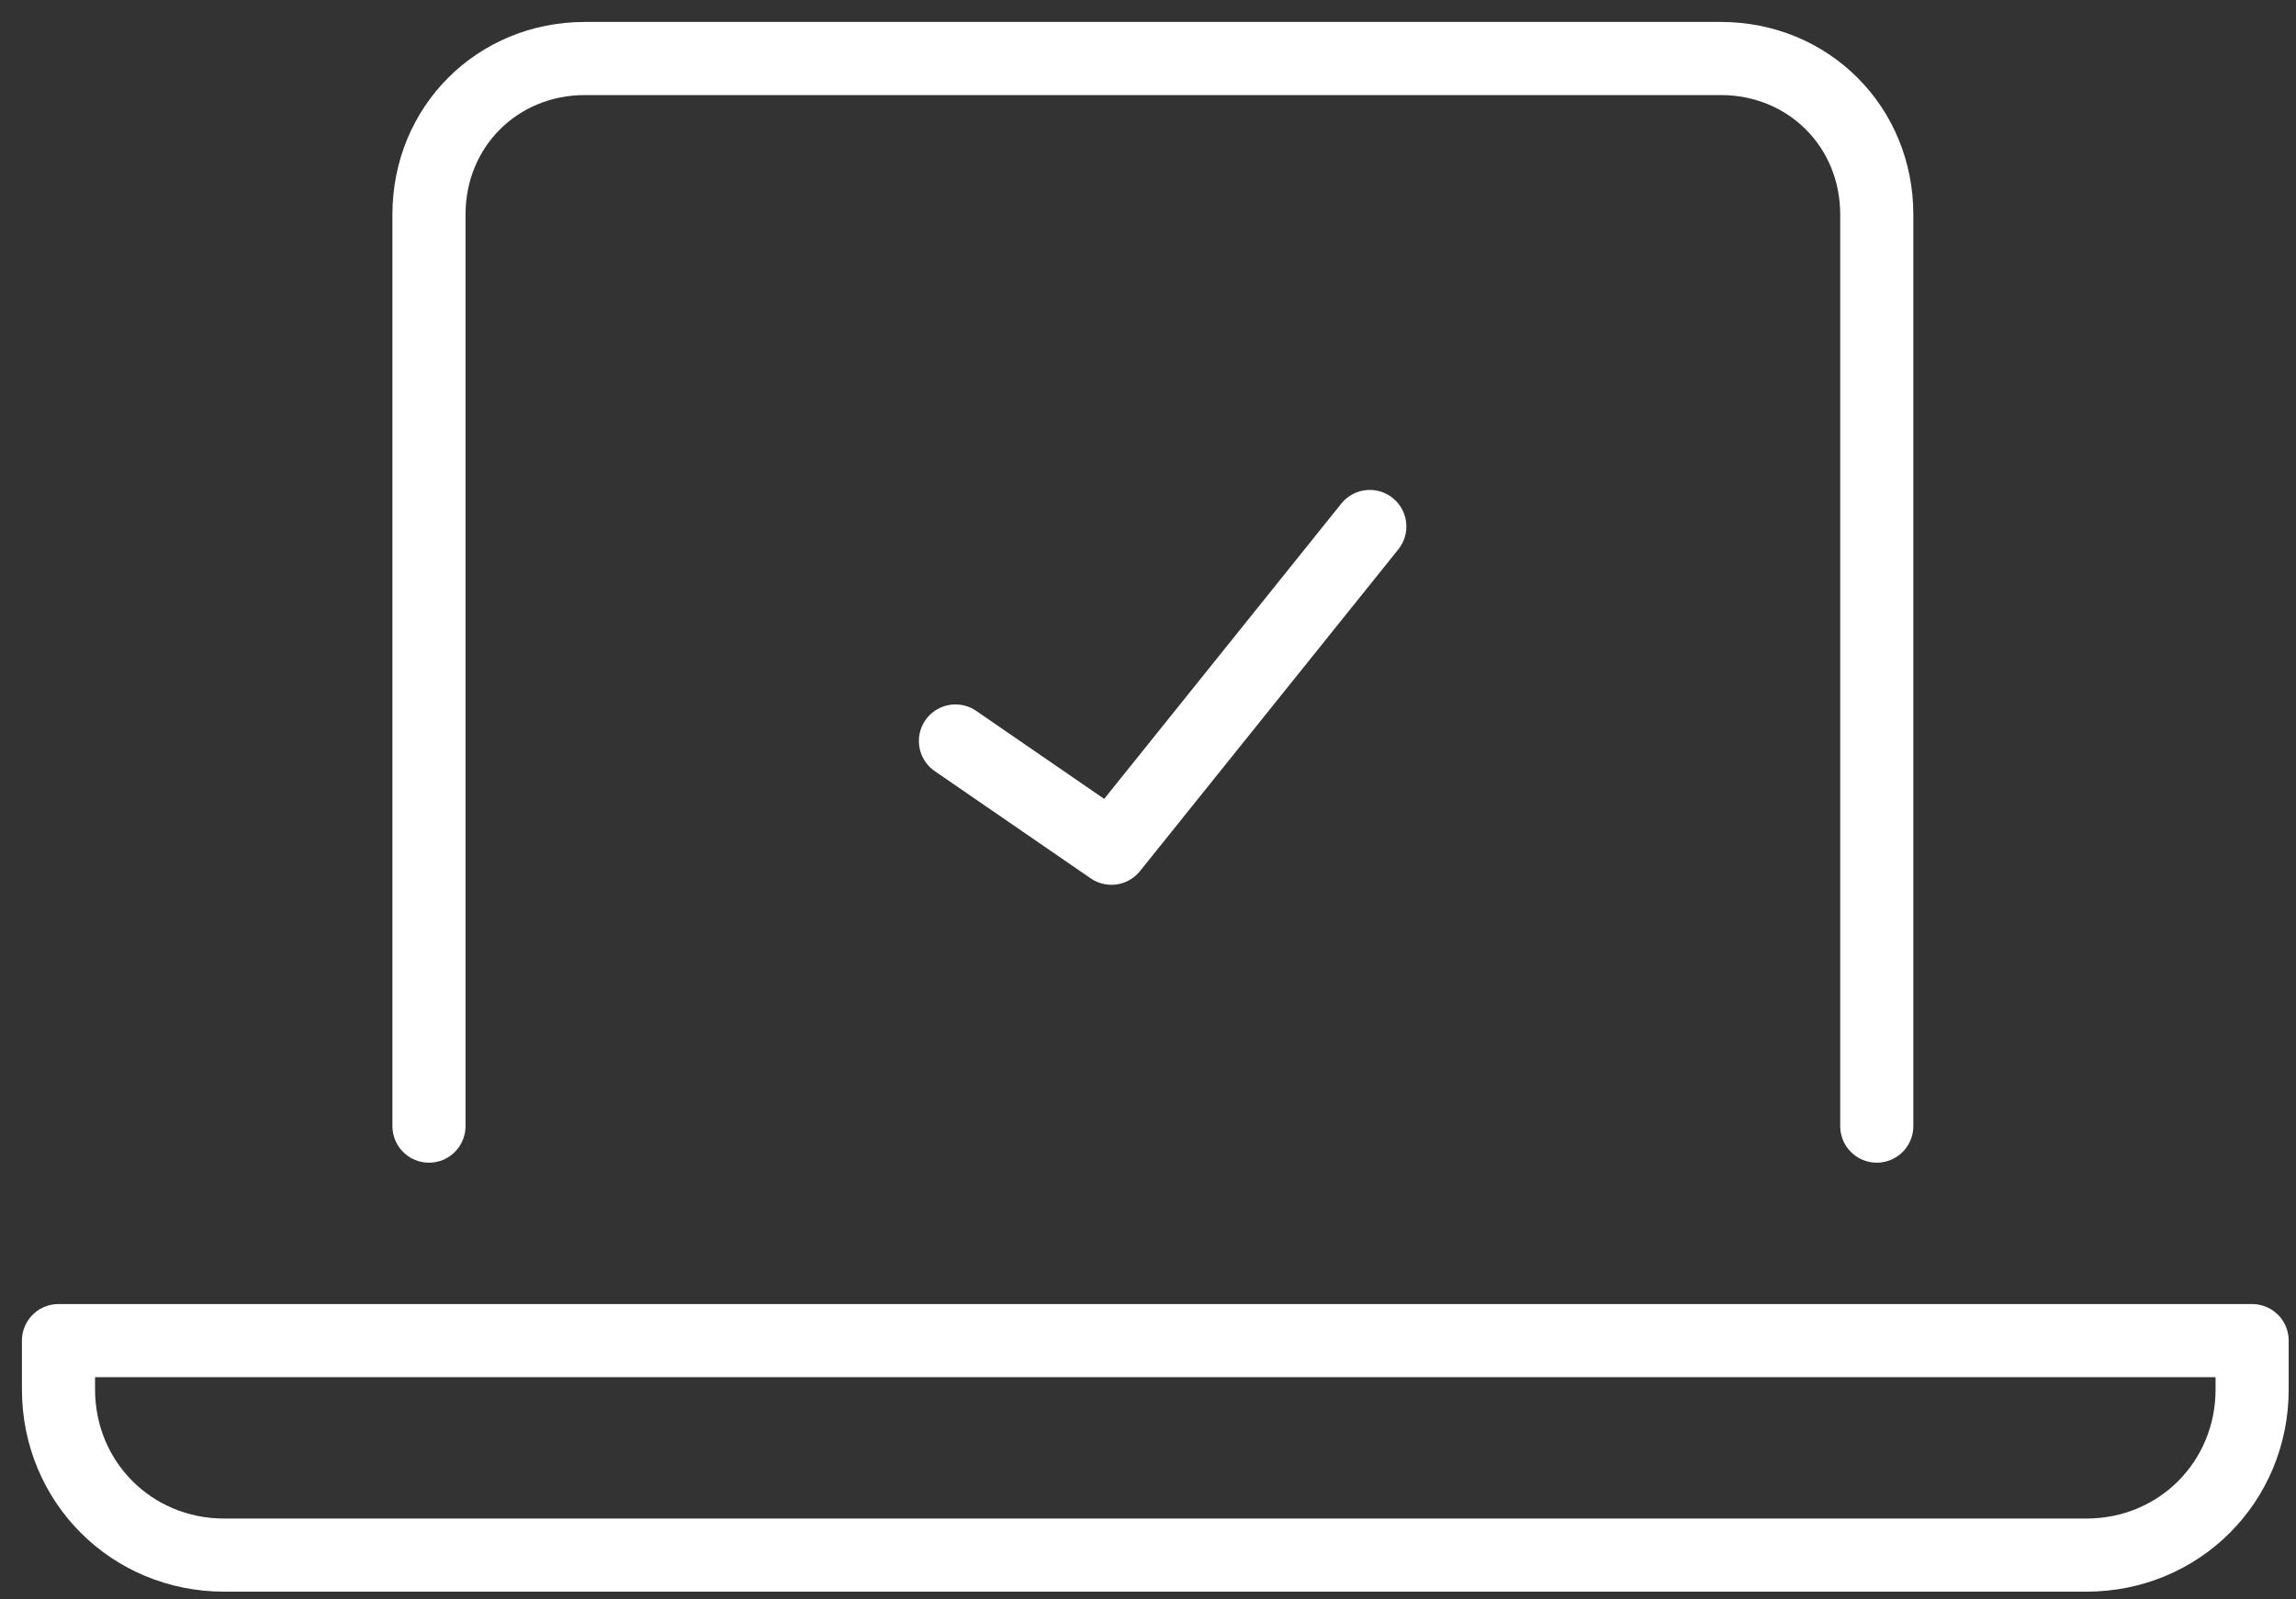
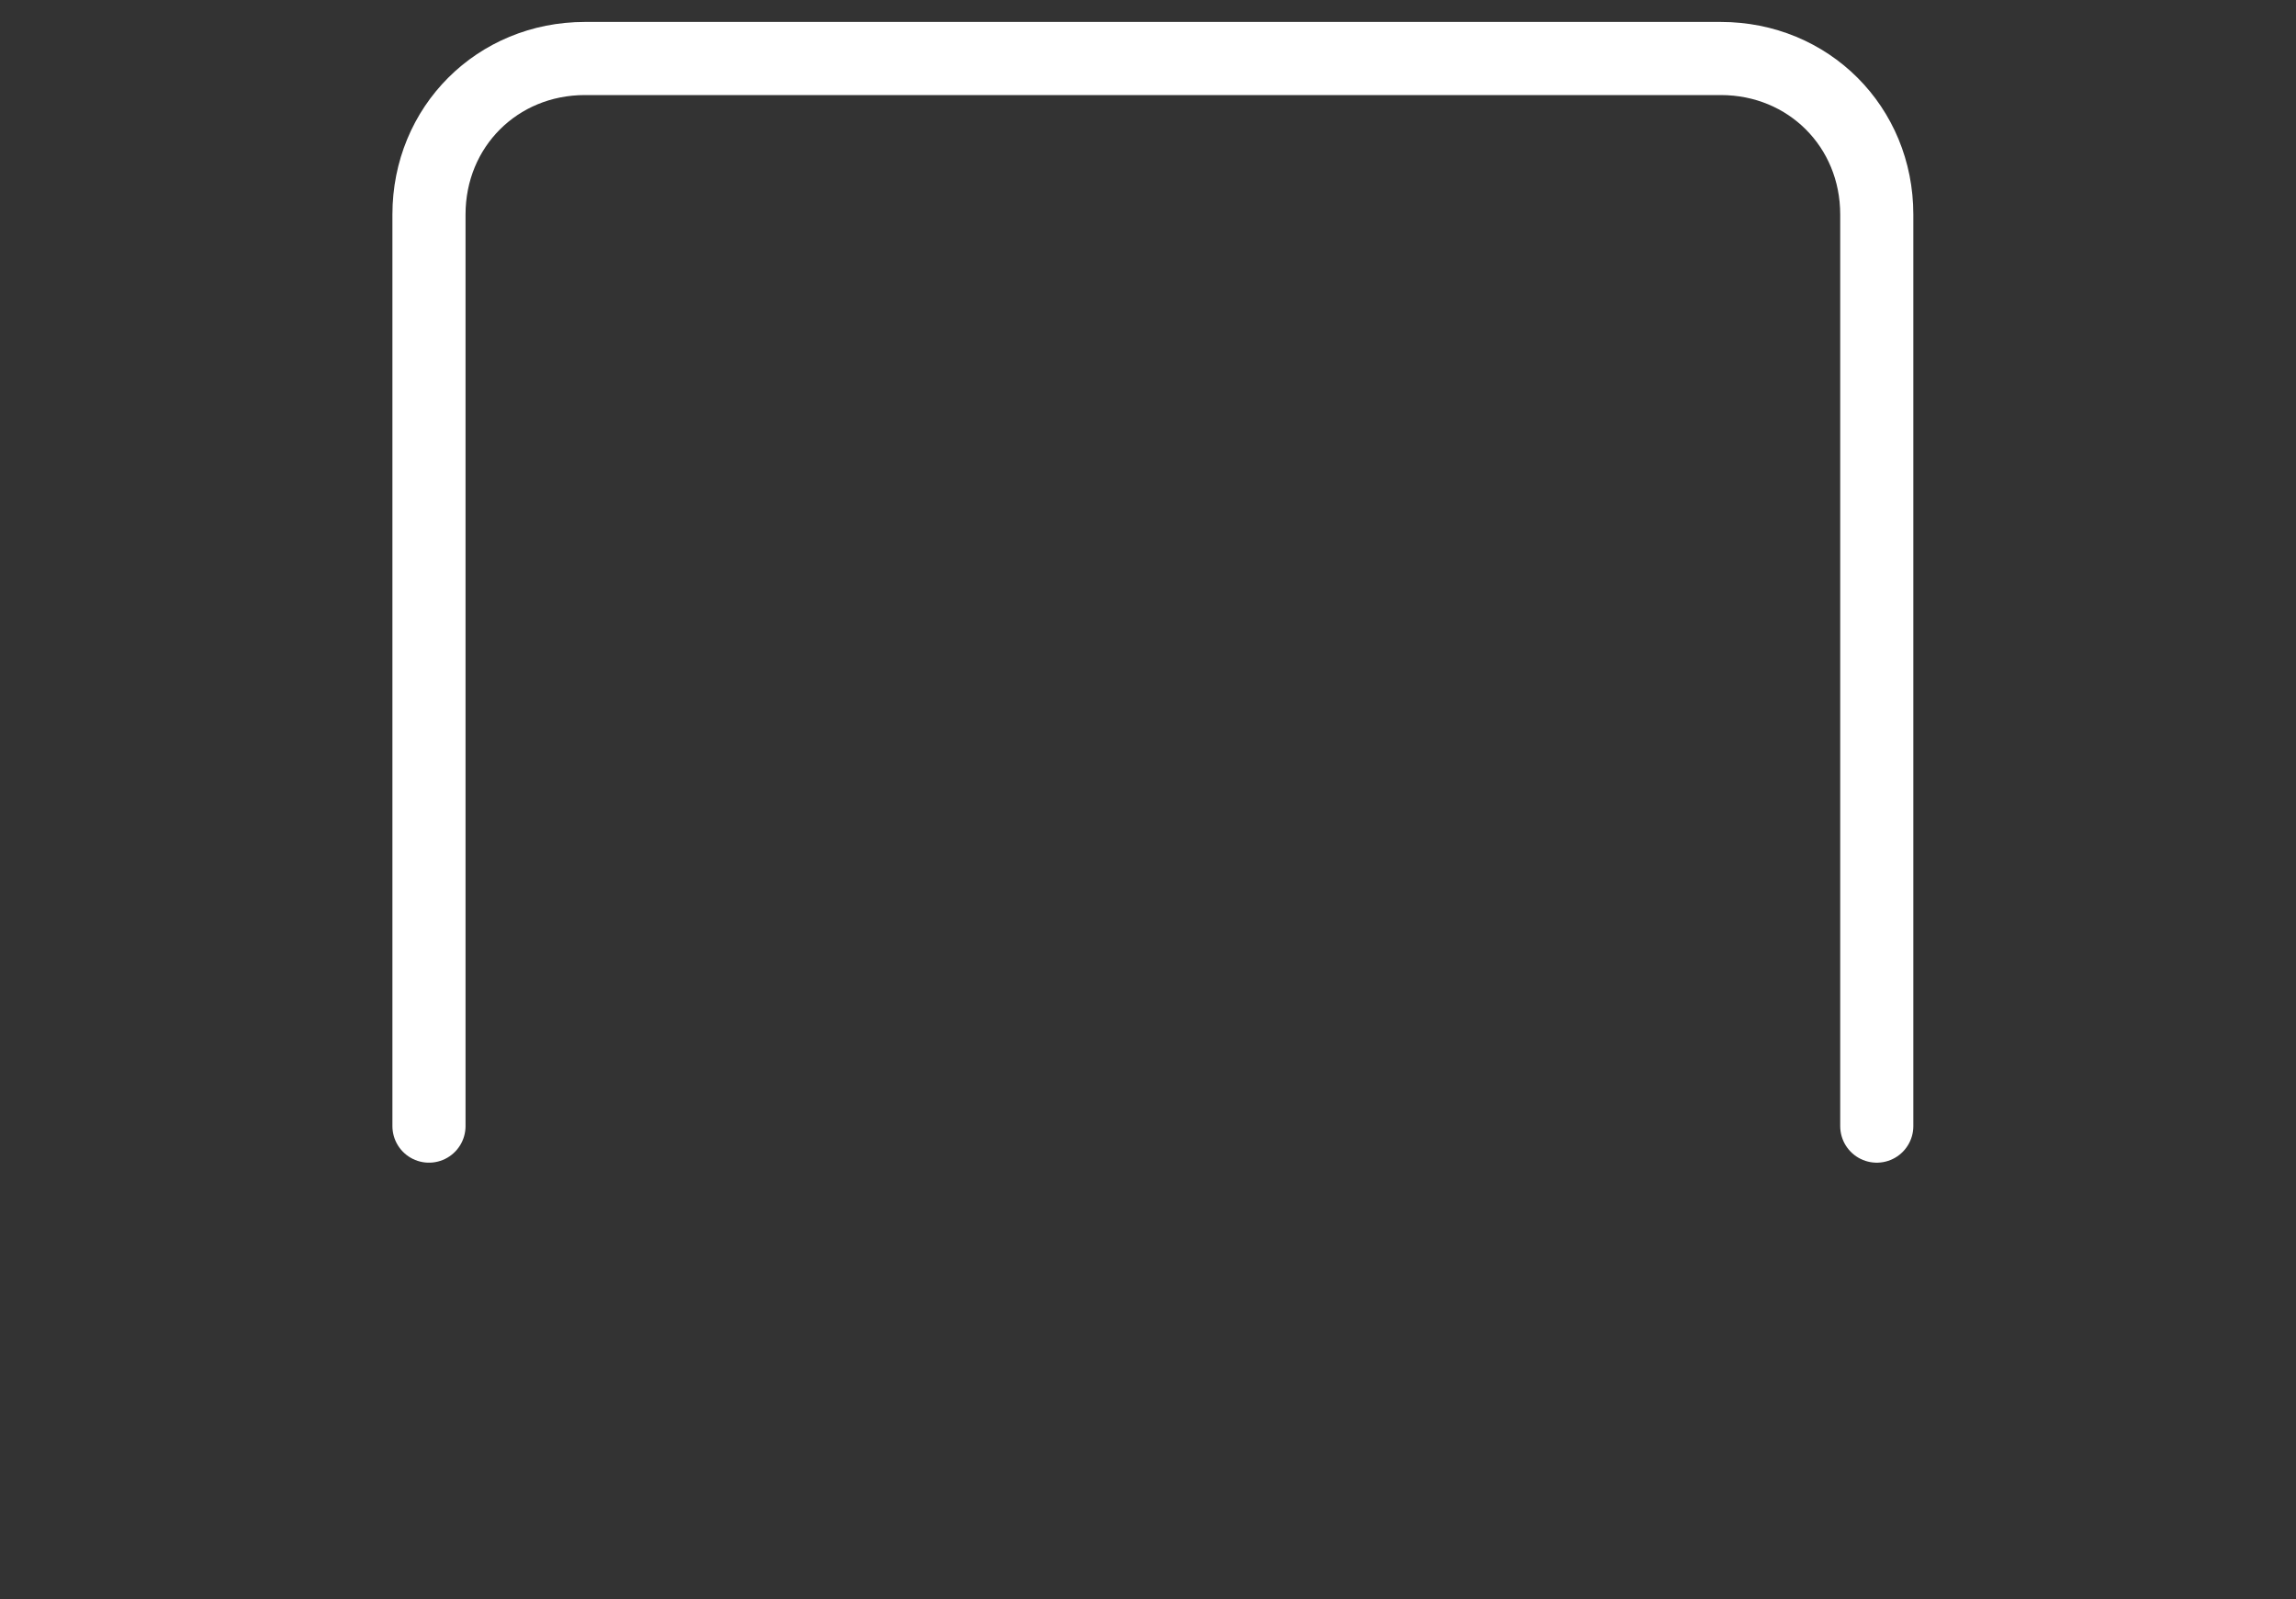
<svg xmlns="http://www.w3.org/2000/svg" version="1.1" id="Layer_1" x="0" y="0" viewBox="0 0 47.1 32.8" xml:space="preserve" enable-background="new 0 0 47.1 32.8">
  <rect x="0" y="0" width="47.1" height="32.8" fill="#333333" stroke="none" />
  <style type="text/css">.st0{fill:none;stroke:#ffffff;stroke-width:1.5;stroke-linecap:round;stroke-linejoin:round}</style>
  <title>Group 15</title>
  <desc>Created with Sketch.</desc>
  <g id="Page-1">
    <g id="Desktop" transform="translate(-1036, -1613)">
      <g id="Customer-Touch-Points" transform="translate(546, 1252)">
        <g id="Sources" transform="translate(264, 340)">
          <g id="Web" transform="translate(175, 0)">
            <g id="Group-15" transform="translate(51, 22)">
              <g id="icon_x2F_mini_x2F_browser_x2F_green">
                <g>
                  <g transform="translate(1, 0)">
-                     <polyline id="Stroke-1" class="st0" points="18.6,14.2 21.8,16.4 27.1,9.8" />
                    <path id="Stroke-2" class="st0" d="M7.8,22.1V3.4c0-1.8,1.4-3.2,3.2-3.2h23.3c1.8,0,3.2,1.4,3.2,3.2v18.7" />
-                     <path id="Stroke-4" class="st0" d="M45.2,26.5v1c0,1.9-1.5,3.4-3.4,3.4H3.6c-1.9,0-3.4-1.5-3.4-3.4v-1H45.2L45.2,26.5z" />
                  </g>
                </g>
              </g>
            </g>
          </g>
        </g>
      </g>
    </g>
  </g>
</svg>